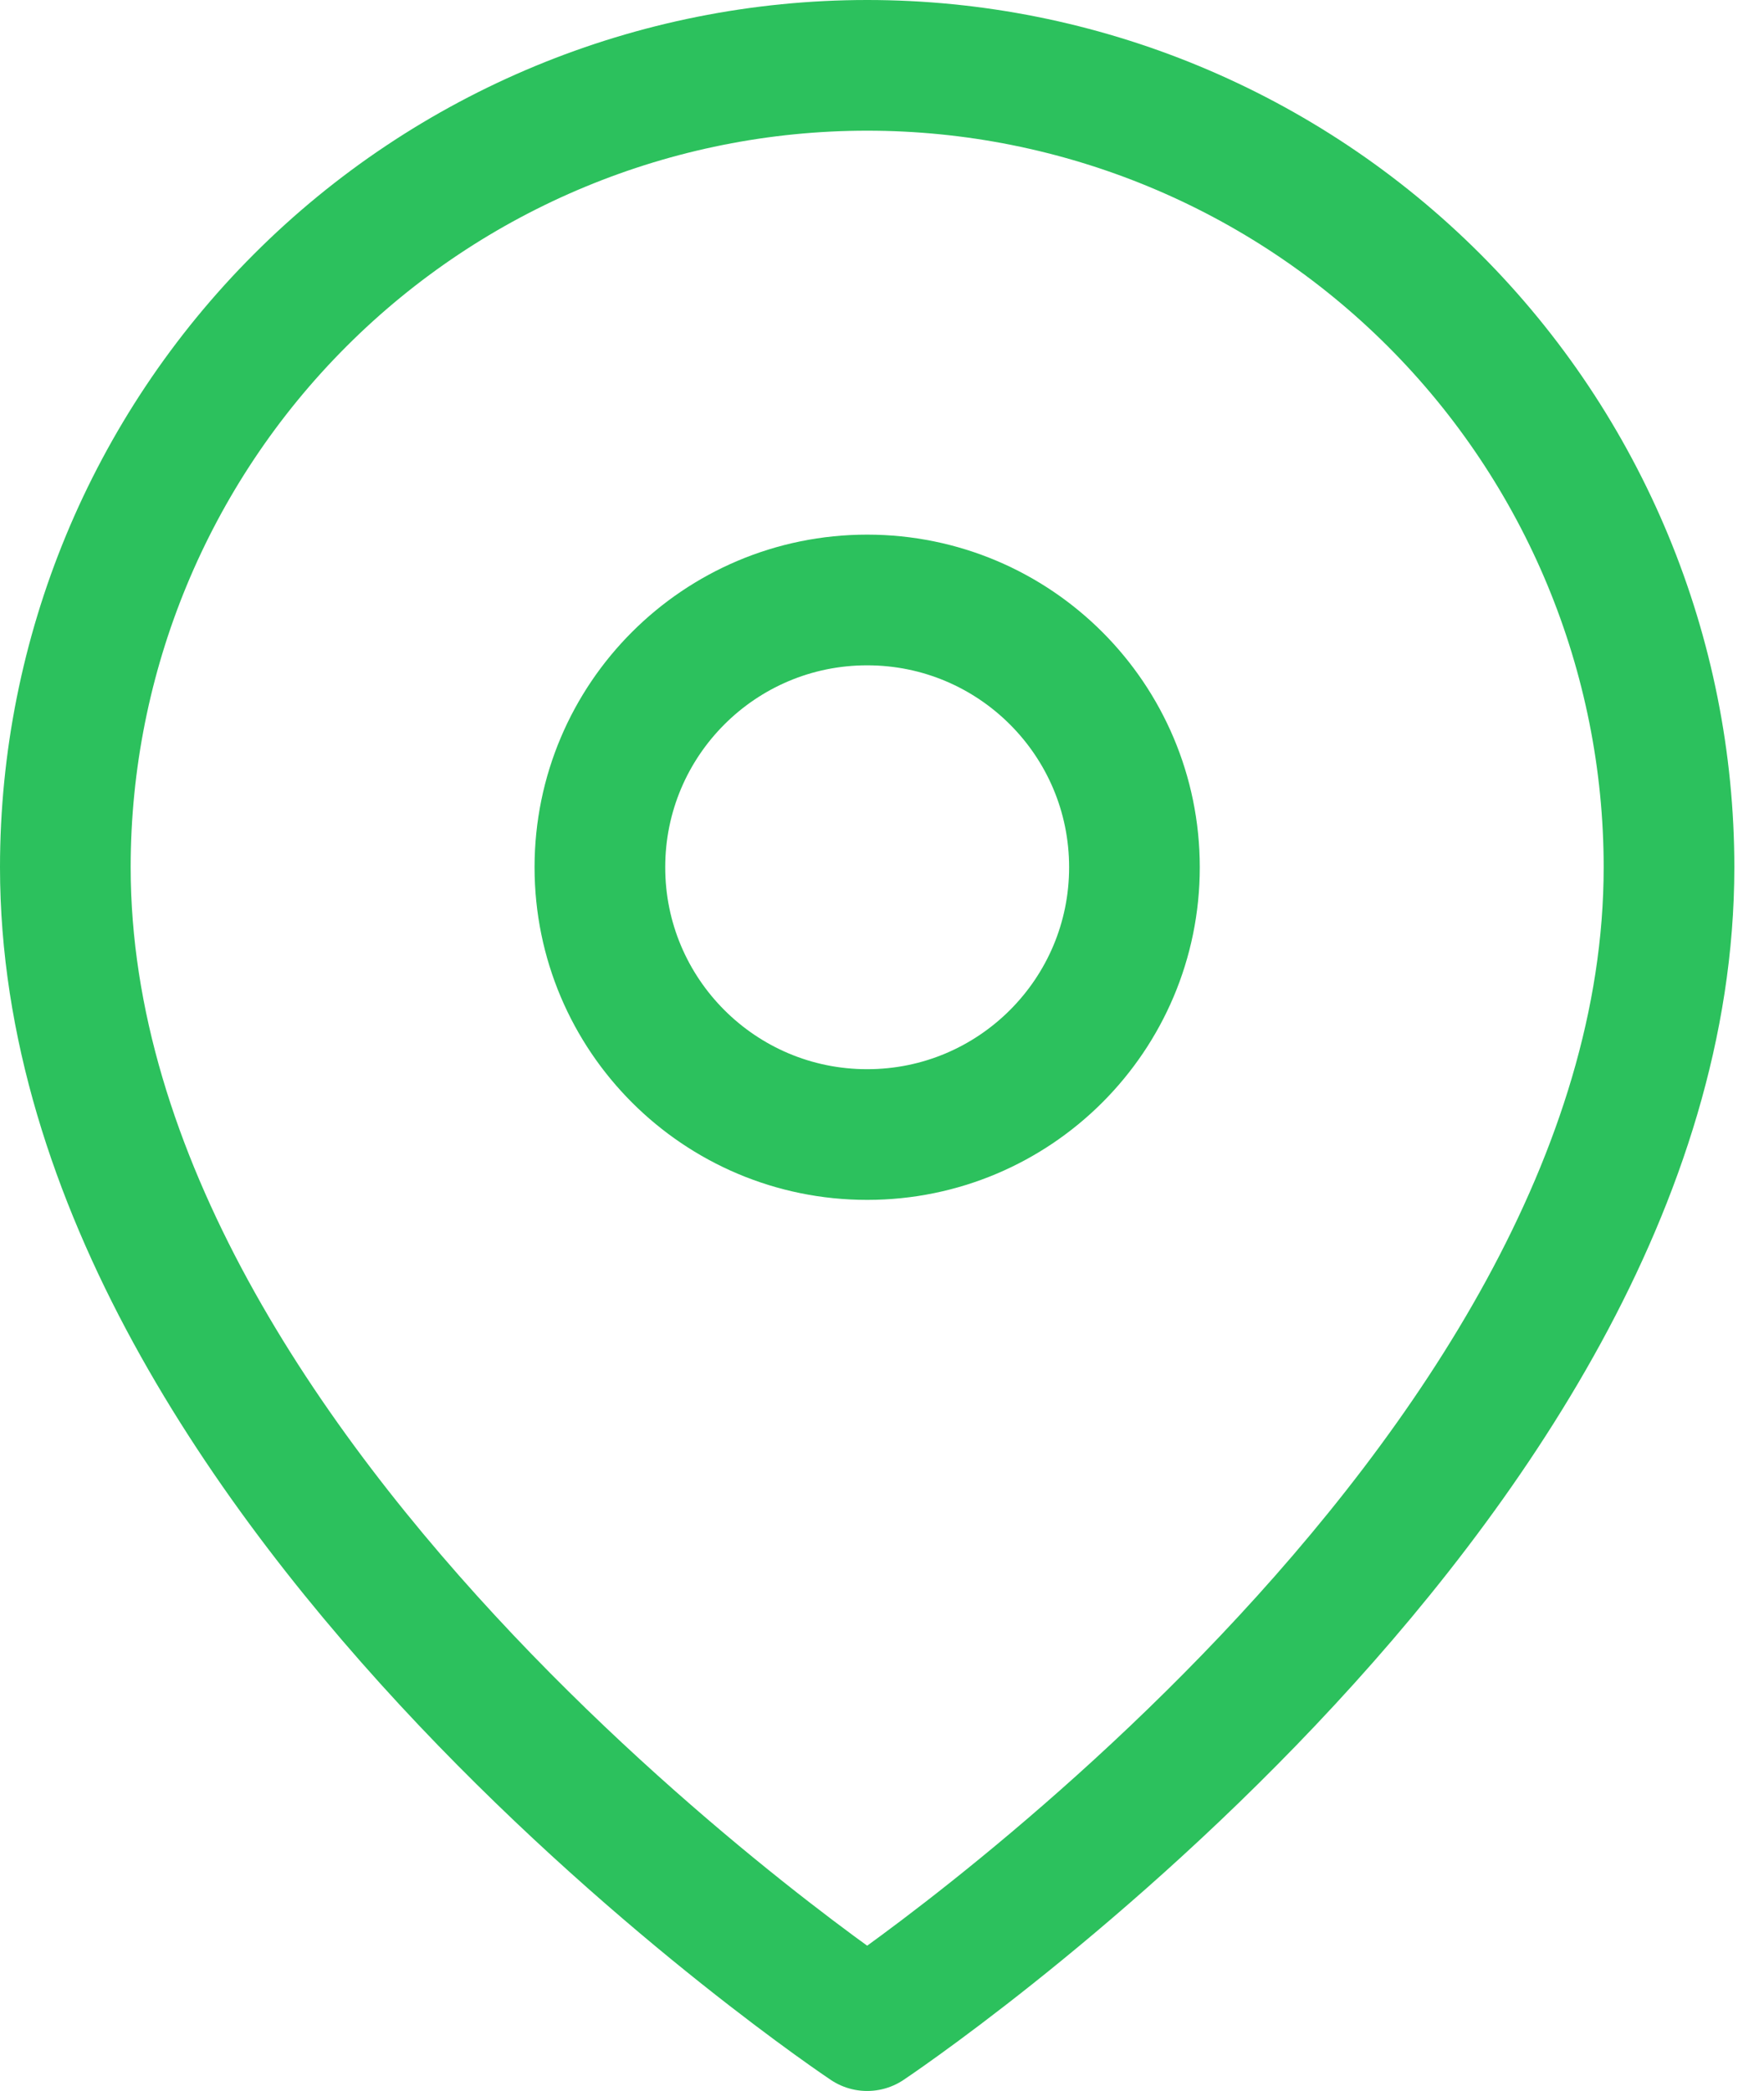
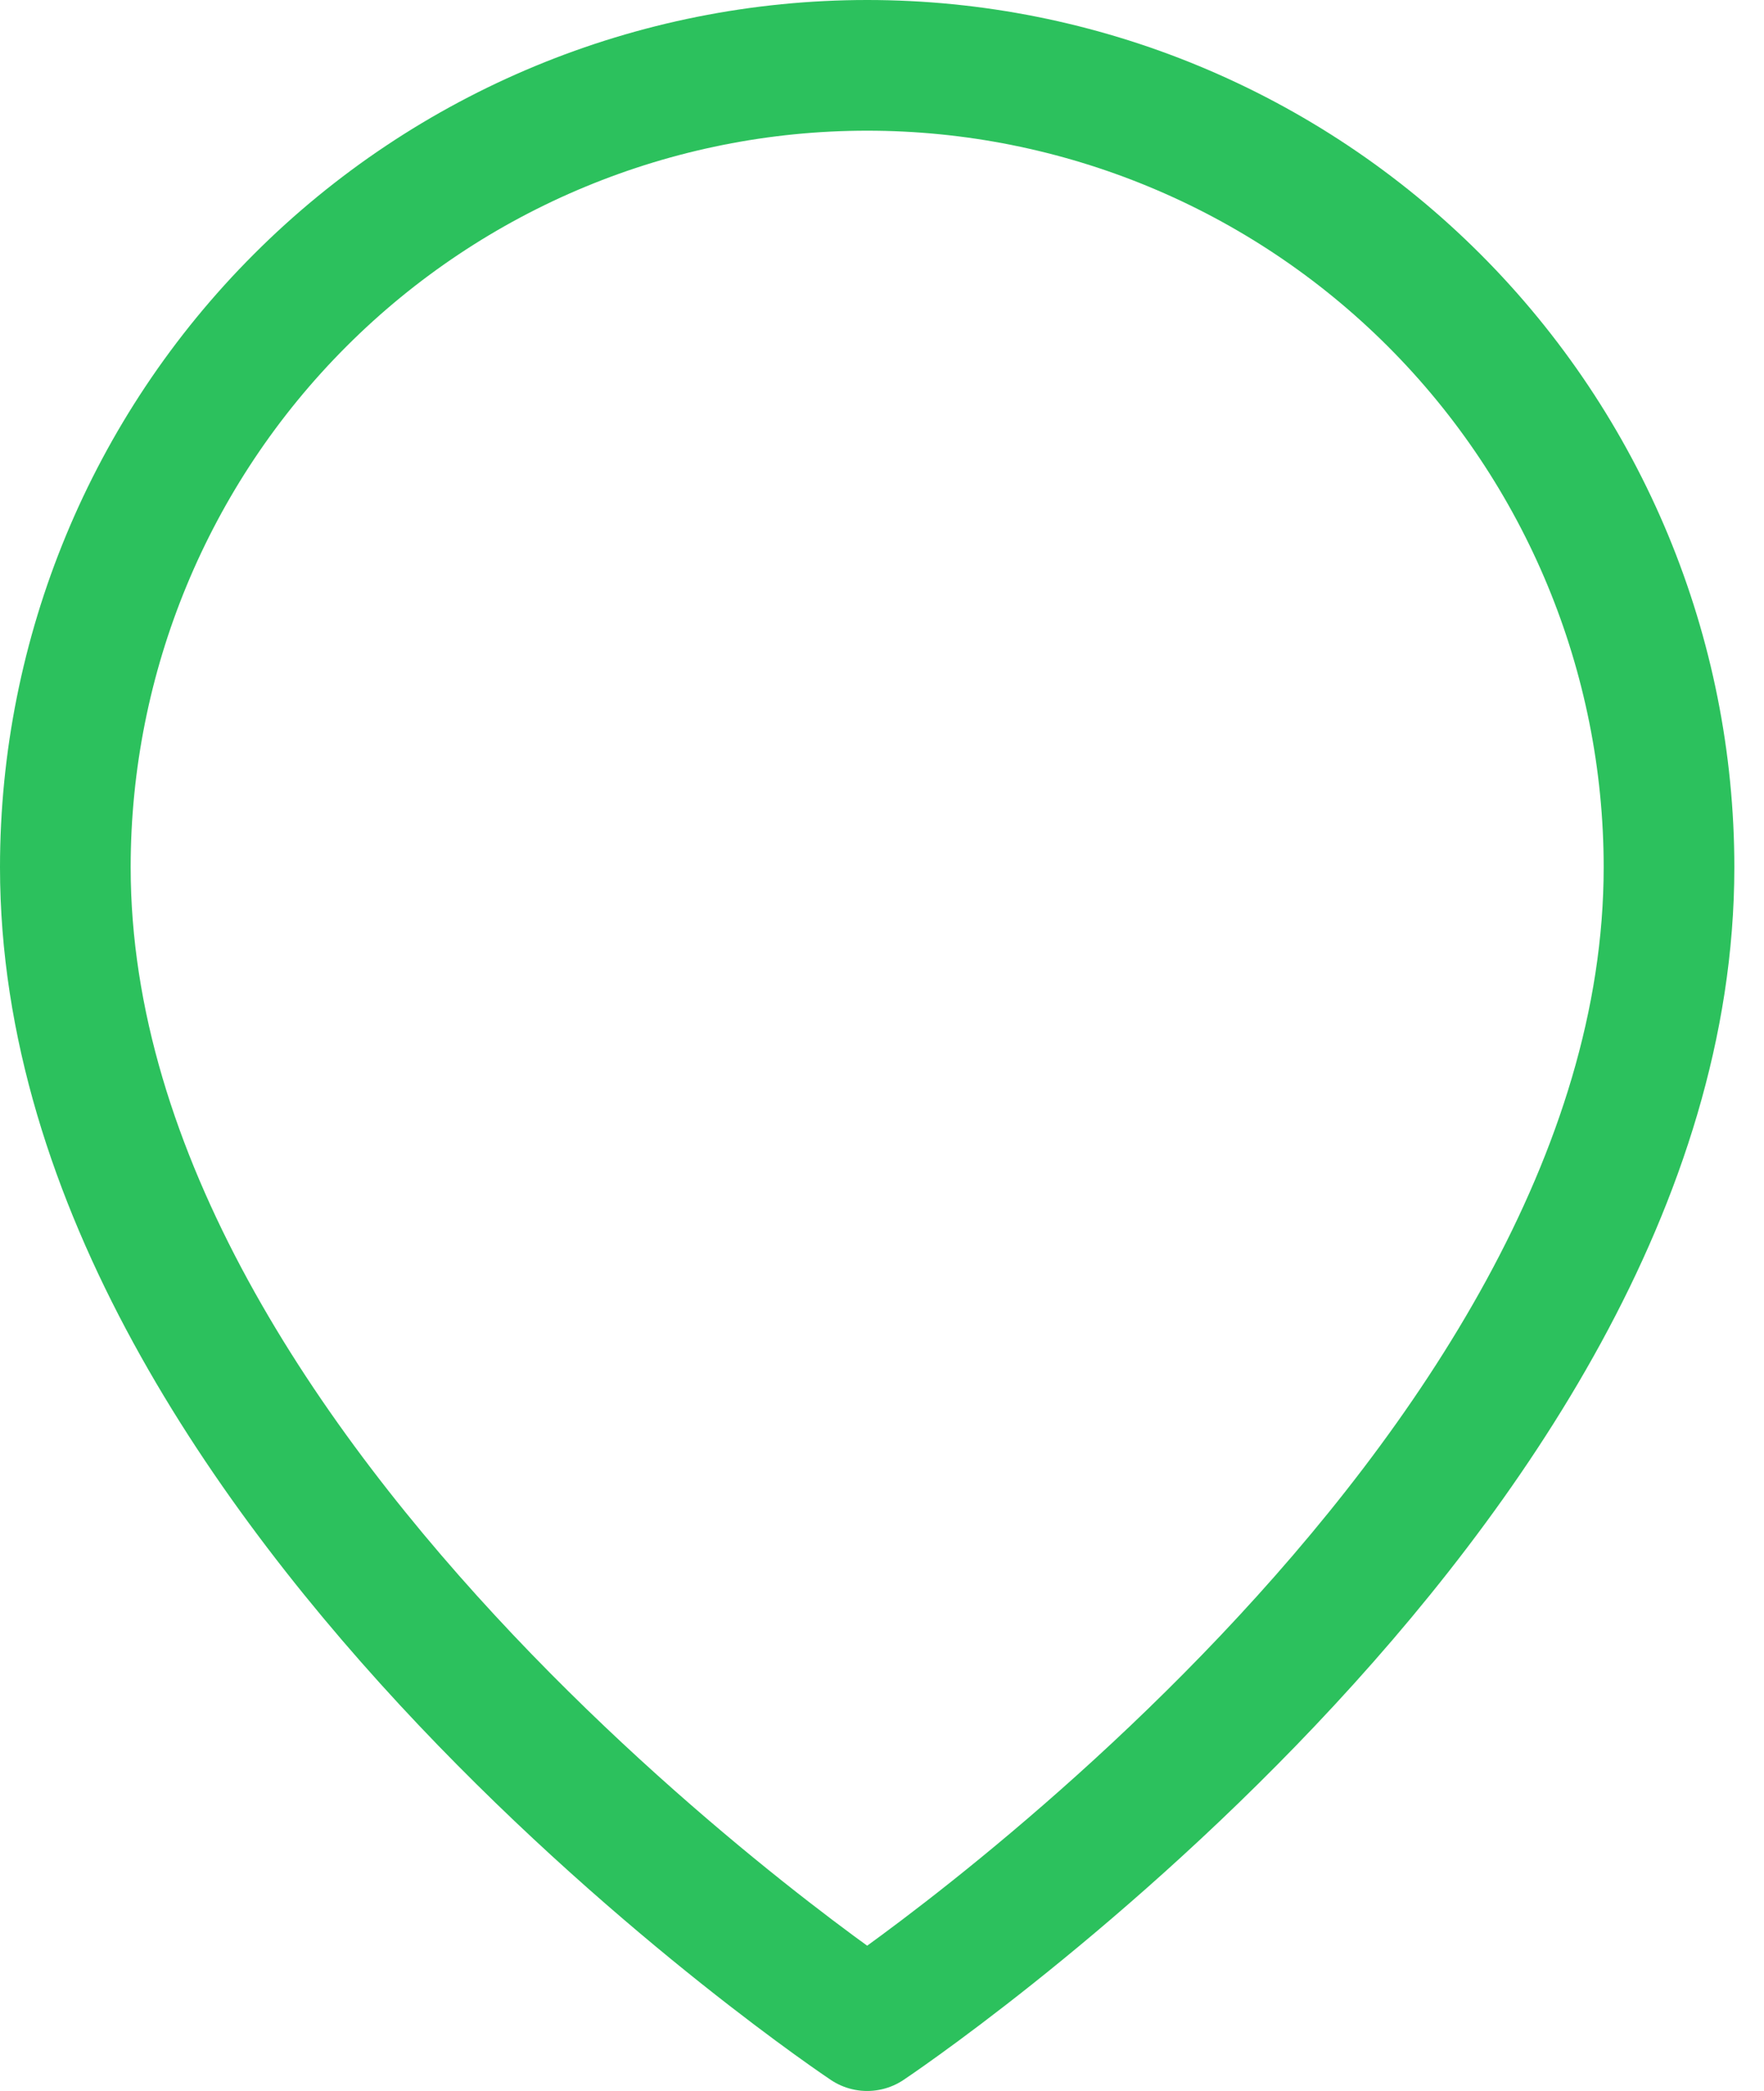
<svg xmlns="http://www.w3.org/2000/svg" width="27" height="32" viewBox="0 0 27 32" fill="none">
  <g clip-path="url(#clip0_75_224)">
    <path d="M25.546 13.273C25.546 22.818 13.273 31 13.273 31C13.273 31 1 22.818 1 13.273C1 10.018 2.293 6.896 4.595 4.595C6.896 2.293 10.018 1 13.273 1C16.528 1 19.649 2.293 21.951 4.595C24.252 6.896 25.546 10.018 25.546 13.273Z" stroke="#2CC15D" stroke-width="2" stroke-linecap="round" stroke-linejoin="round" />
-     <path d="M13.273 17.363C15.532 17.363 17.364 15.532 17.364 13.273C17.364 11.013 15.532 9.182 13.273 9.182C11.013 9.182 9.182 11.013 9.182 13.273C9.182 15.532 11.013 17.363 13.273 17.363Z" stroke="#2CC15D" stroke-width="2" stroke-linecap="round" stroke-linejoin="round" />
  </g>
  <defs>
    <clipPath id="clip0_75_224">
      <rect width="27" height="32" fill="white" />
    </clipPath>
  </defs>
</svg>